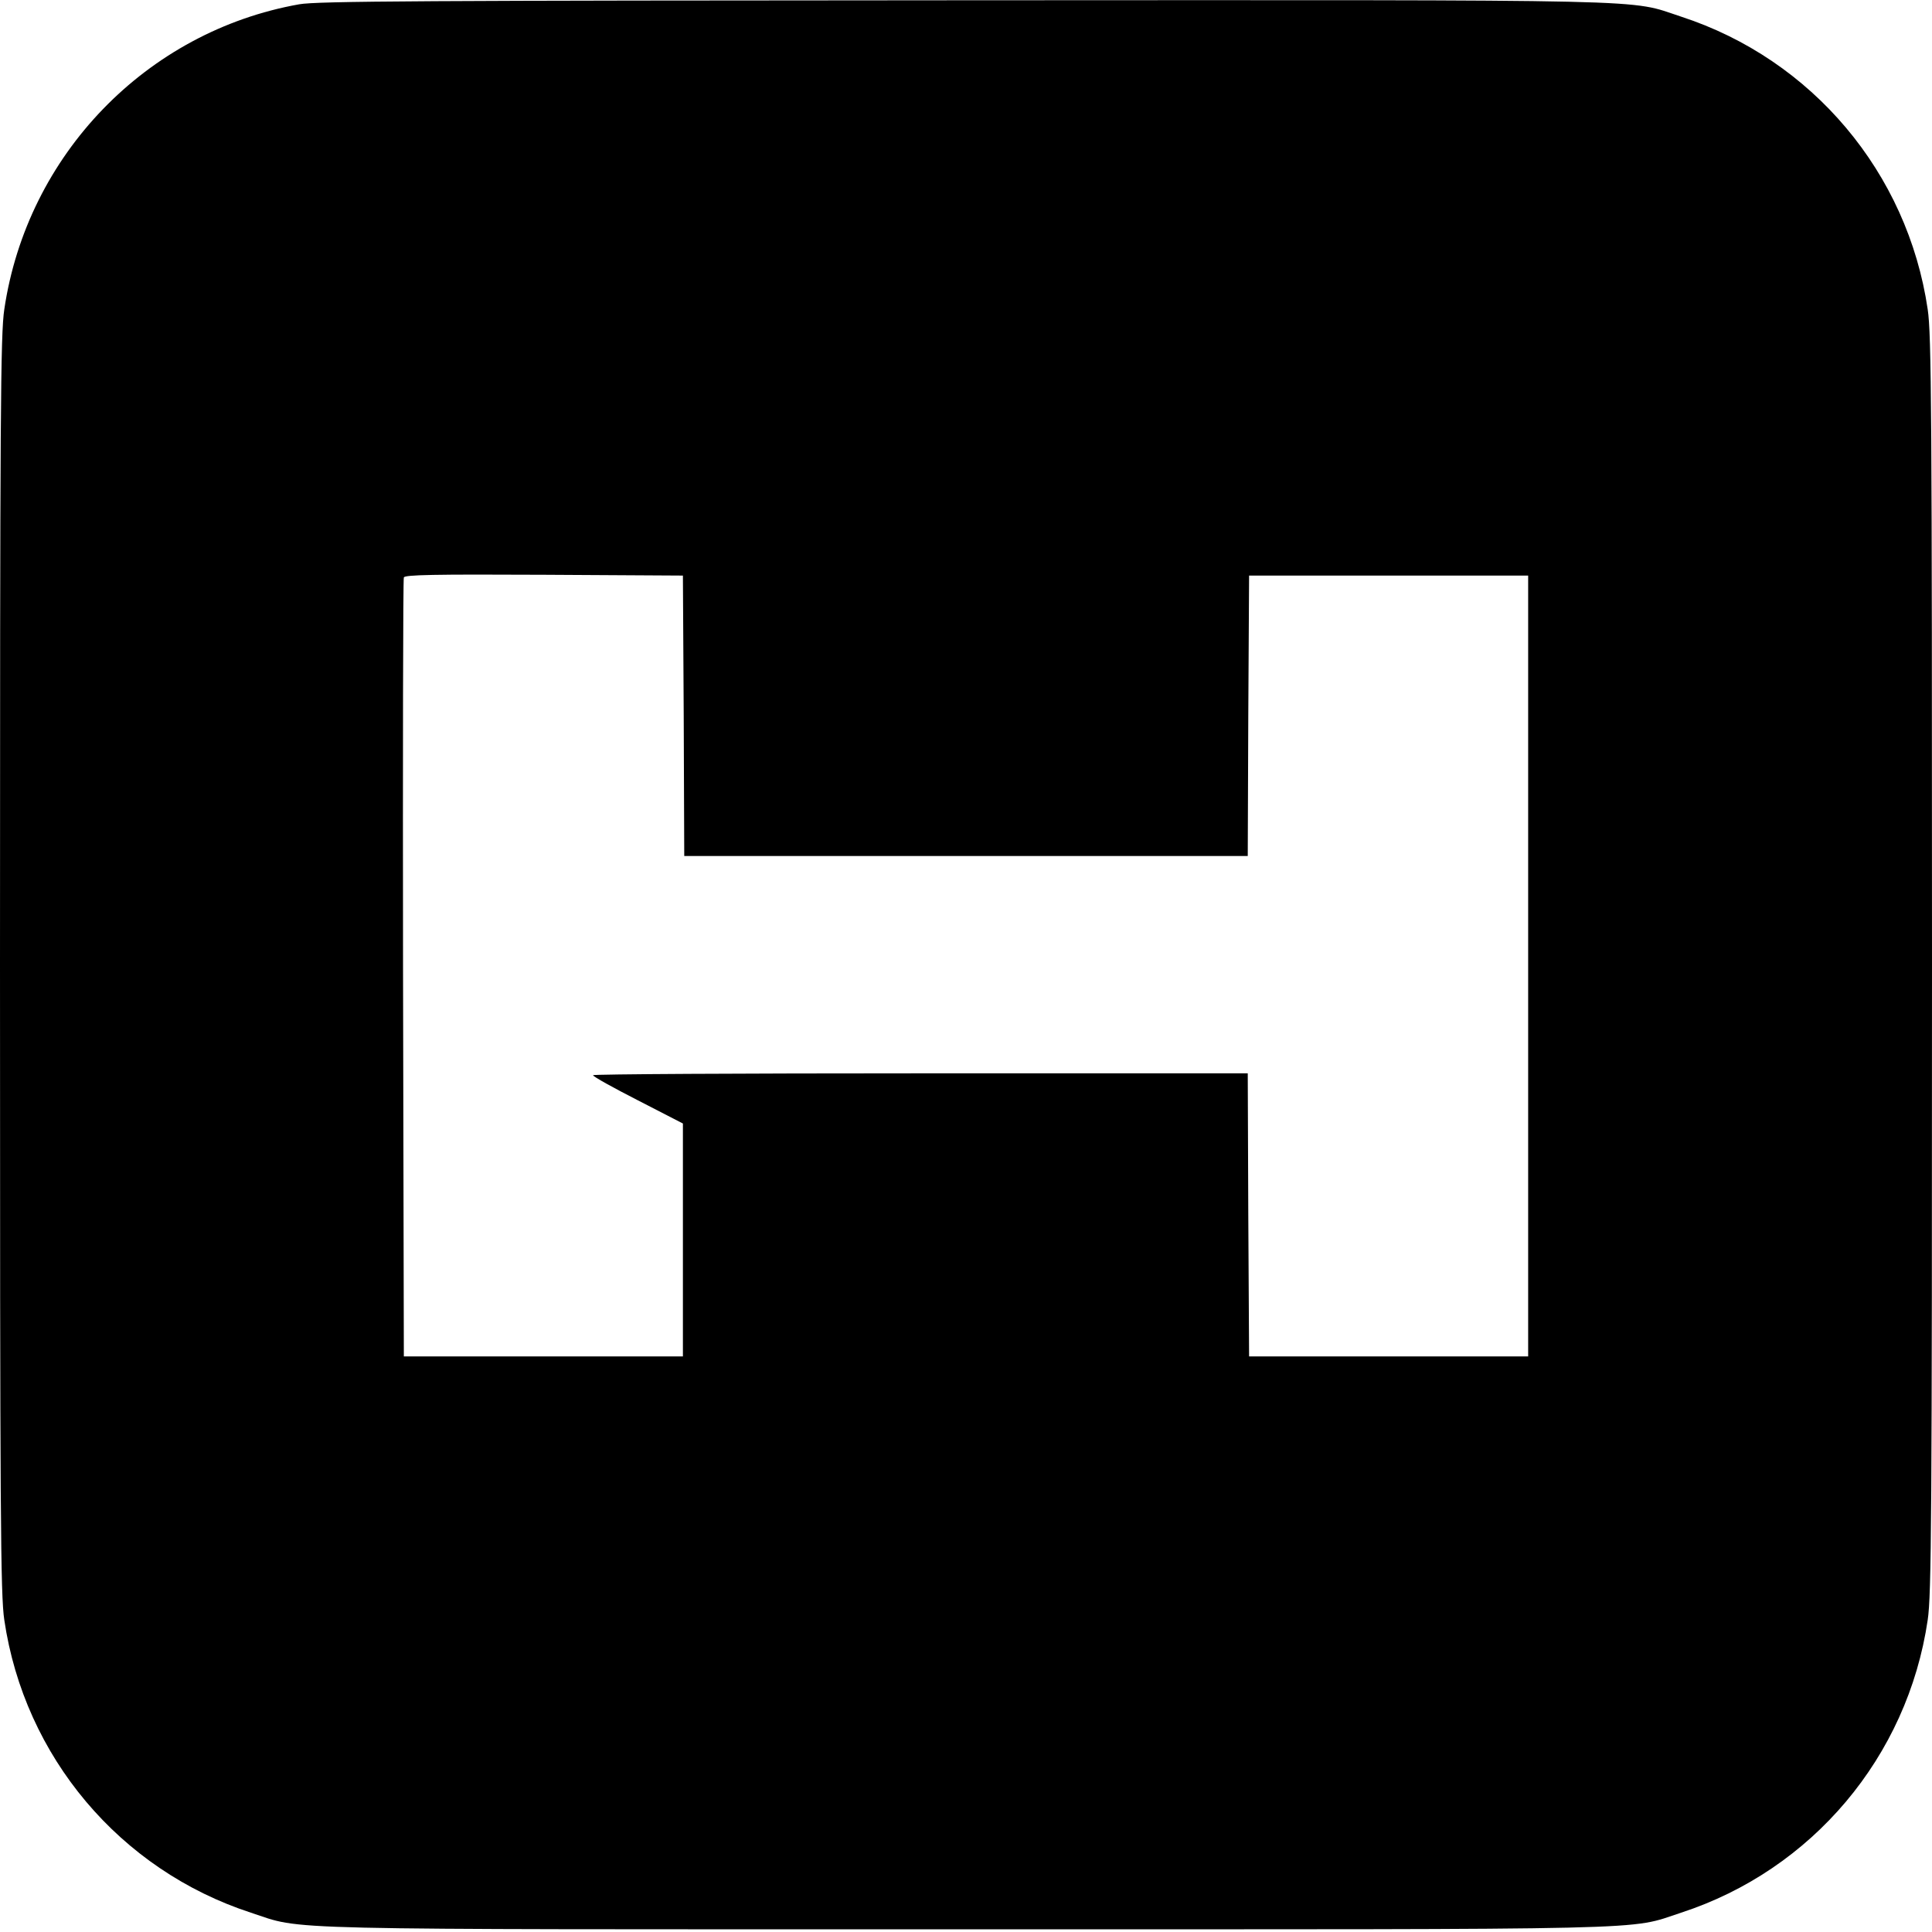
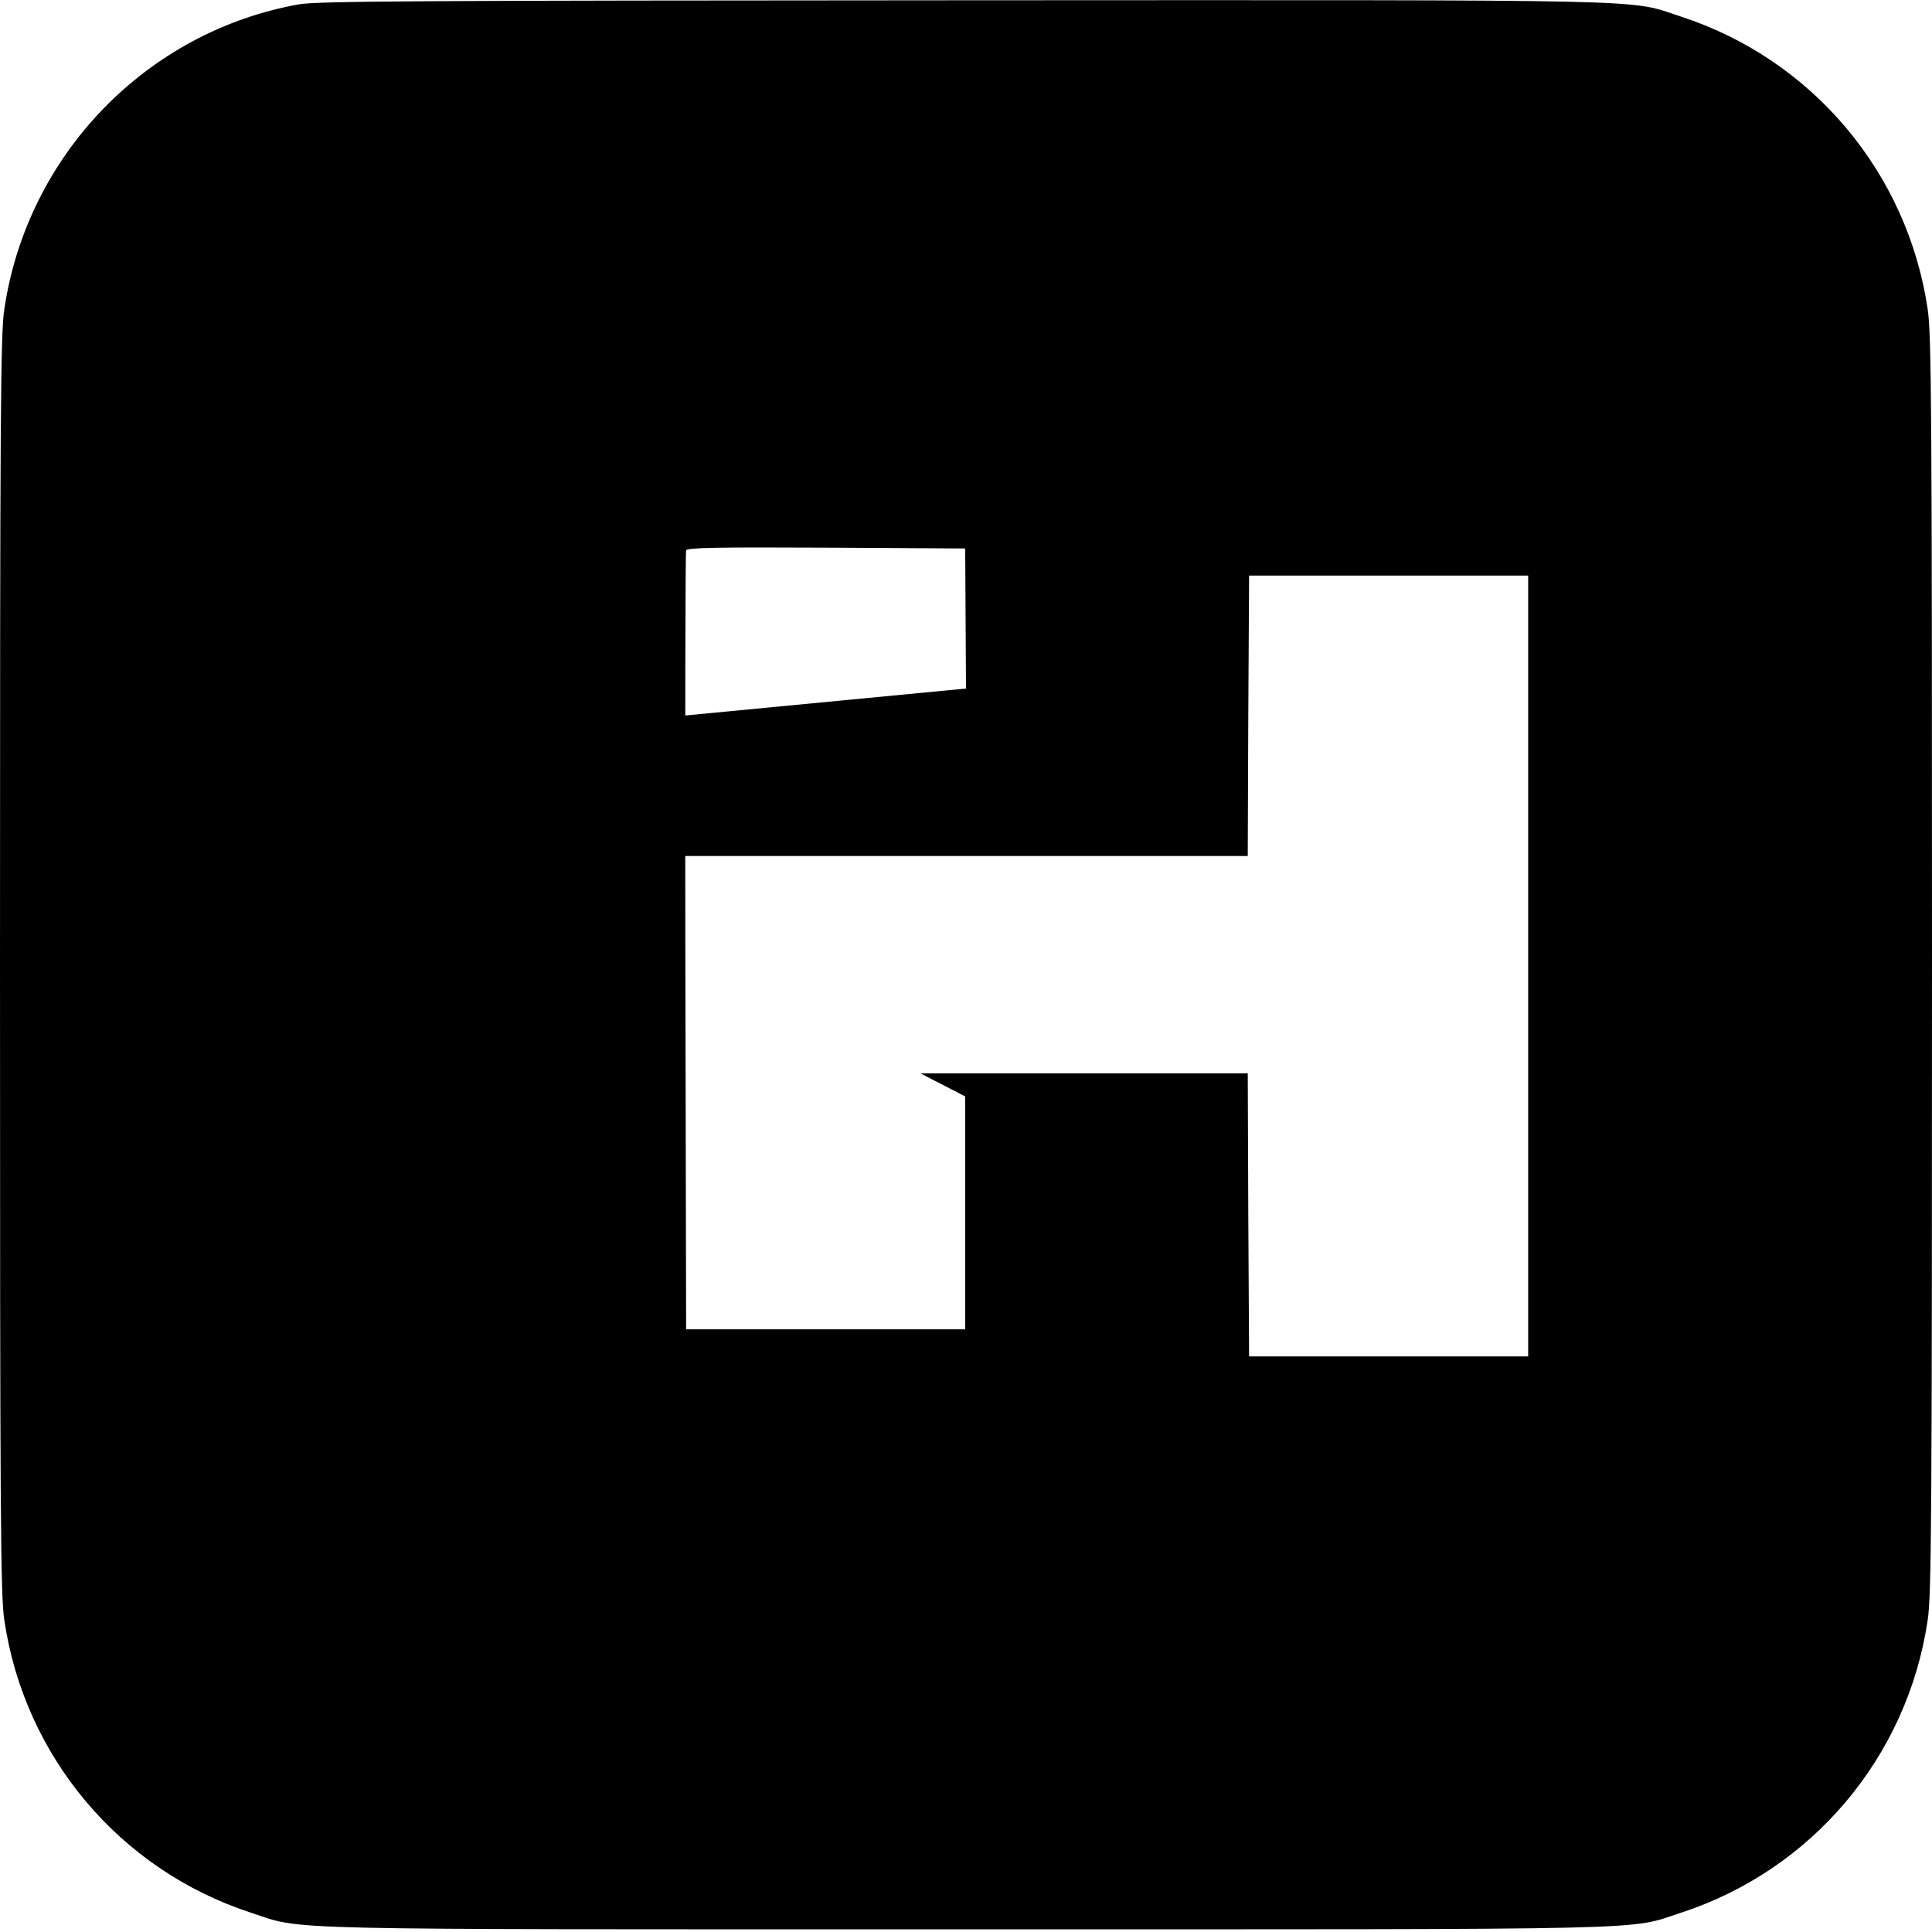
<svg xmlns="http://www.w3.org/2000/svg" version="1.0" width="720pt" height="720pt" viewBox="0 0 720 720" preserveAspectRatio="xMidYMid meet">
  <g transform="translate(0,720) scale(0.1,-0.1)" fill="#000000" stroke="none">
-     <path d="M1115 7184 c-569 -101 -1014 -561 -1099 -1137 -14 -92 -16 -382 -16 -2442 0 -2060 2 -2350 16 -2442 75 -510 431 -932 919 -1091 201 -66 34 -62 2665 -62 2631 0 2464 -4 2665 62 488 159 844 581 919 1091 14 92 16 382 16 2442 0 2060 -2 2350 -16 2442 -75 510 -431 932 -919 1091 -201 66 -32 62 -2674 61 -2019 -1 -2409 -3 -2476 -15z m1433 -2651 l2 -523 1050 0 1050 0 2 523 3 522 520 0 520 0 0 -1455 0 -1455 -520 0 -520 0 -3 528 -2 527 -1220 0 c-671 0 -1220 -3 -1220 -7 0 -5 76 -47 168 -94 l167 -86 0 -434 0 -434 -520 0 -520 0 -3 1445 c-1 795 0 1451 3 1458 3 10 113 12 522 10 l518 -3 3 -522z" />
+     <path d="M1115 7184 c-569 -101 -1014 -561 -1099 -1137 -14 -92 -16 -382 -16 -2442 0 -2060 2 -2350 16 -2442 75 -510 431 -932 919 -1091 201 -66 34 -62 2665 -62 2631 0 2464 -4 2665 62 488 159 844 581 919 1091 14 92 16 382 16 2442 0 2060 -2 2350 -16 2442 -75 510 -431 932 -919 1091 -201 66 -32 62 -2674 61 -2019 -1 -2409 -3 -2476 -15z m1433 -2651 l2 -523 1050 0 1050 0 2 523 3 522 520 0 520 0 0 -1455 0 -1455 -520 0 -520 0 -3 528 -2 527 -1220 0 l167 -86 0 -434 0 -434 -520 0 -520 0 -3 1445 c-1 795 0 1451 3 1458 3 10 113 12 522 10 l518 -3 3 -522z" />
  </g>
</svg>